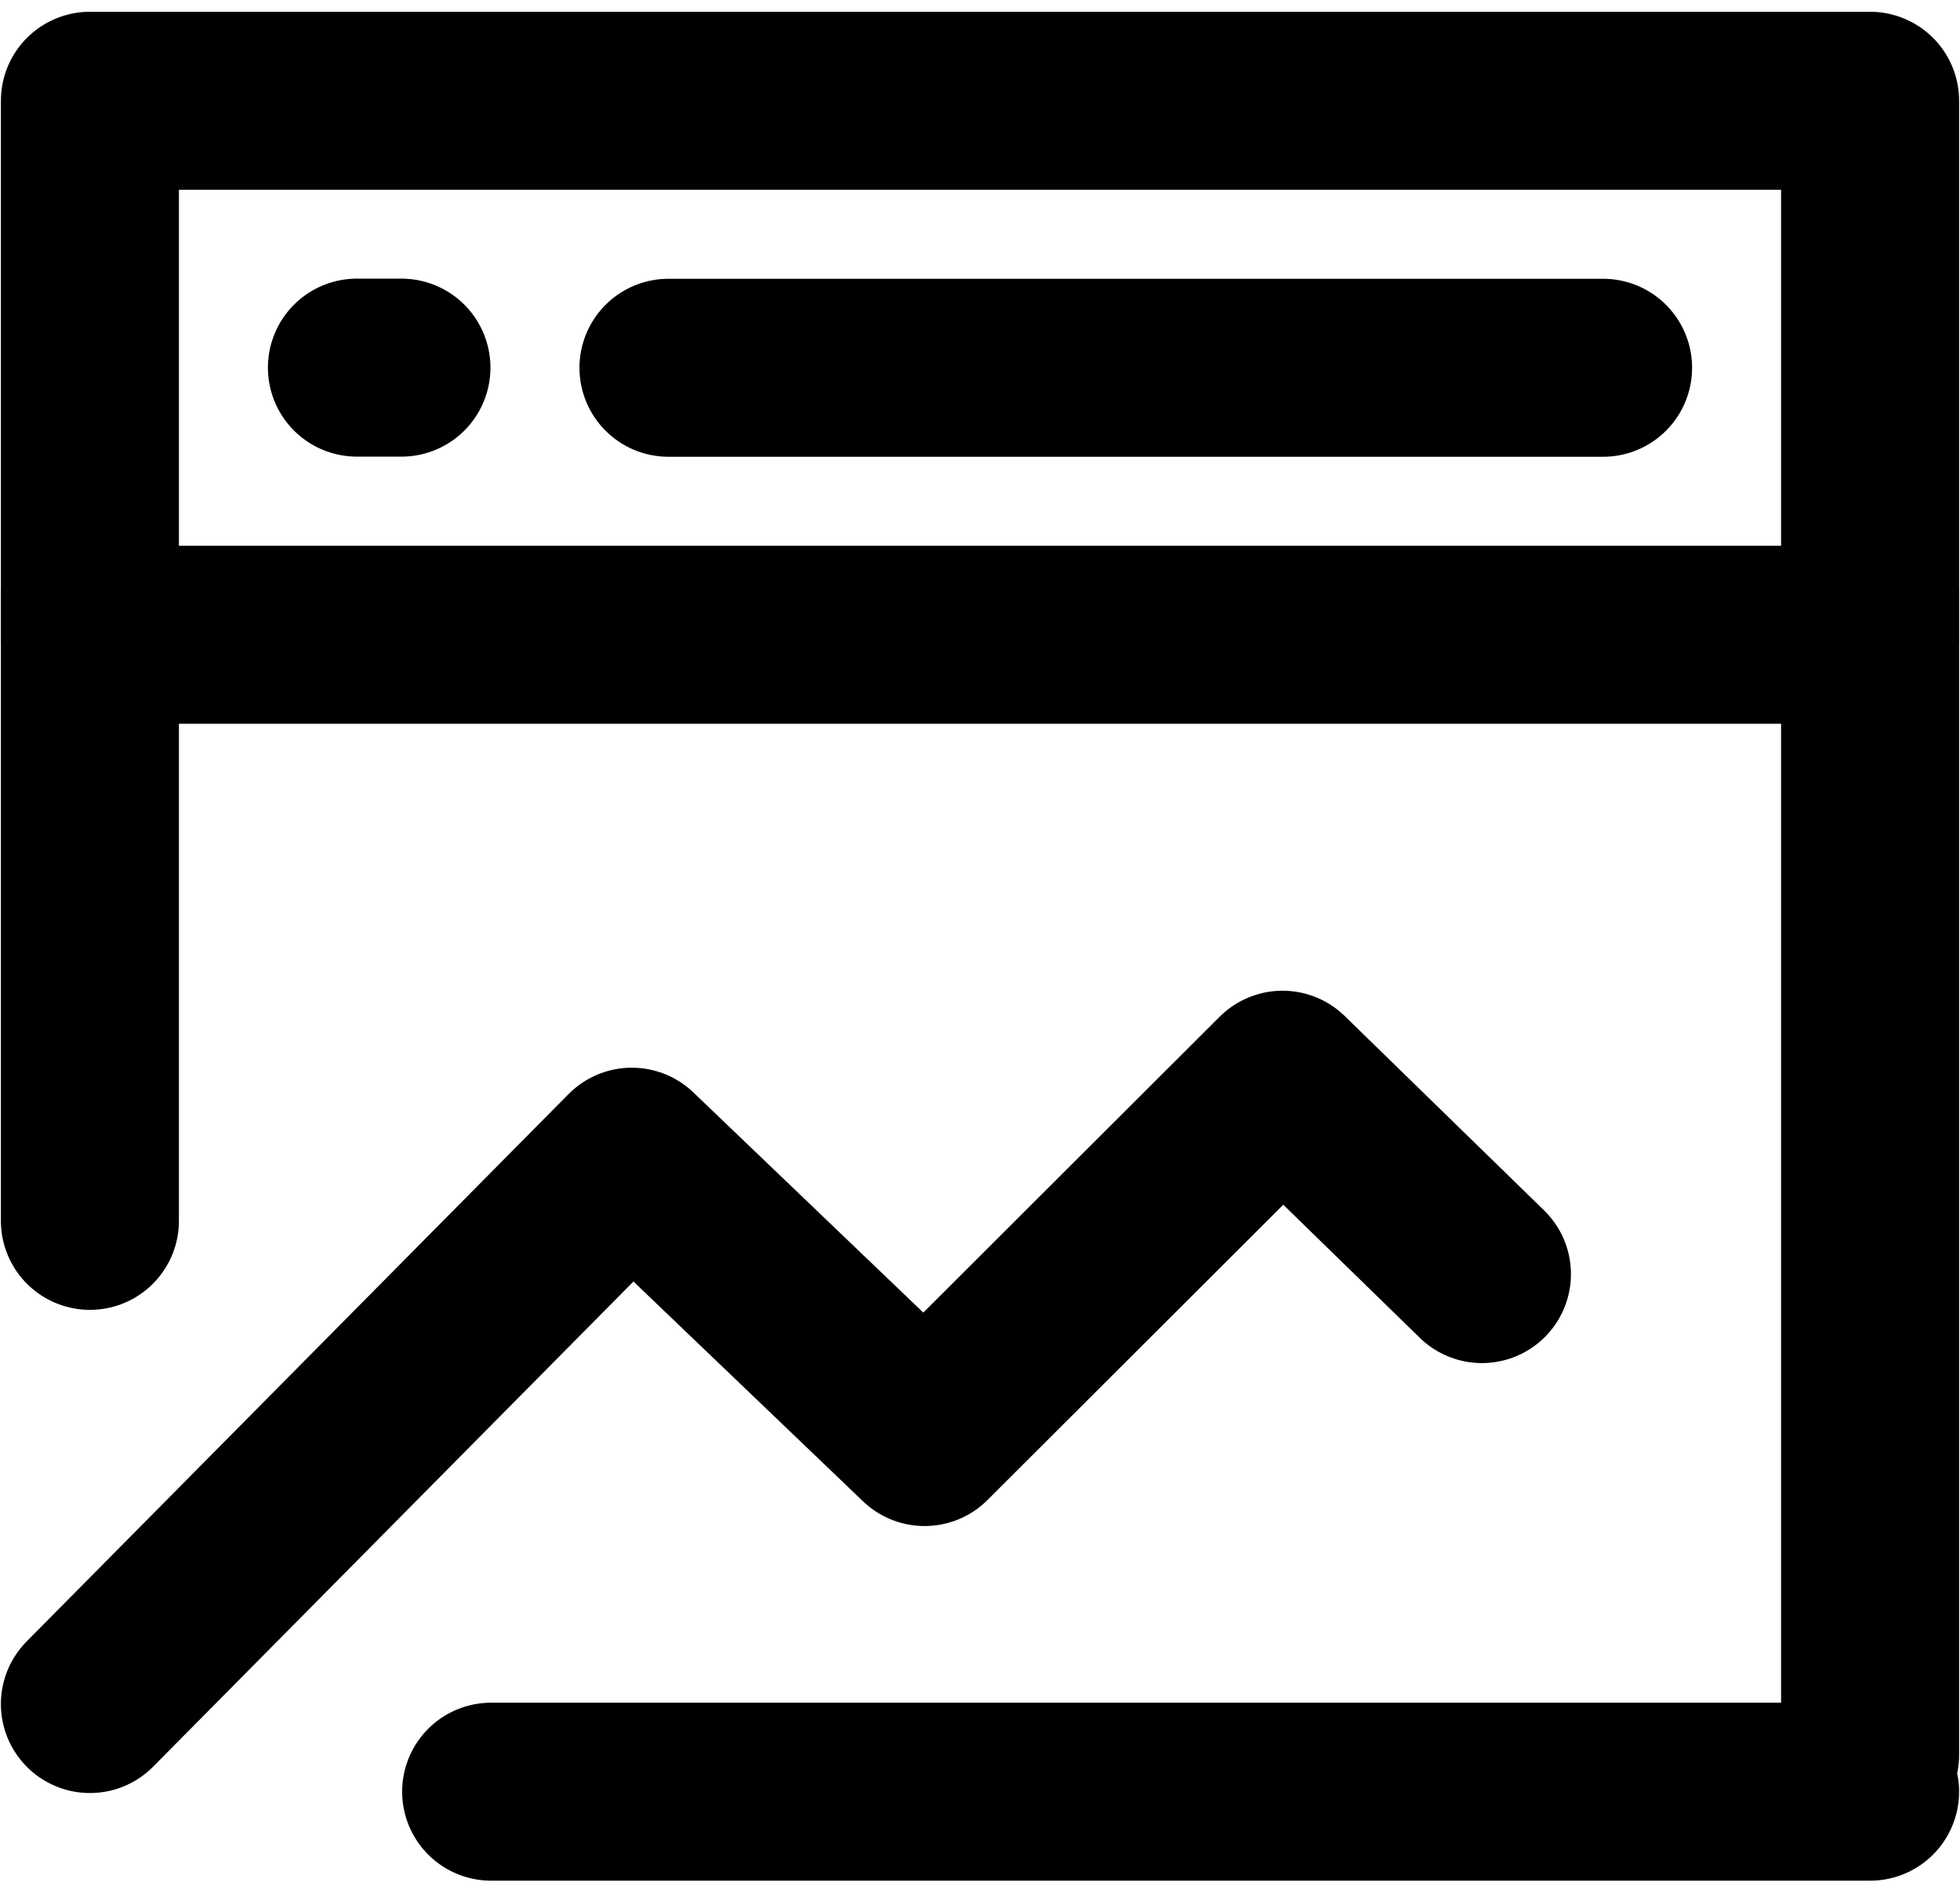
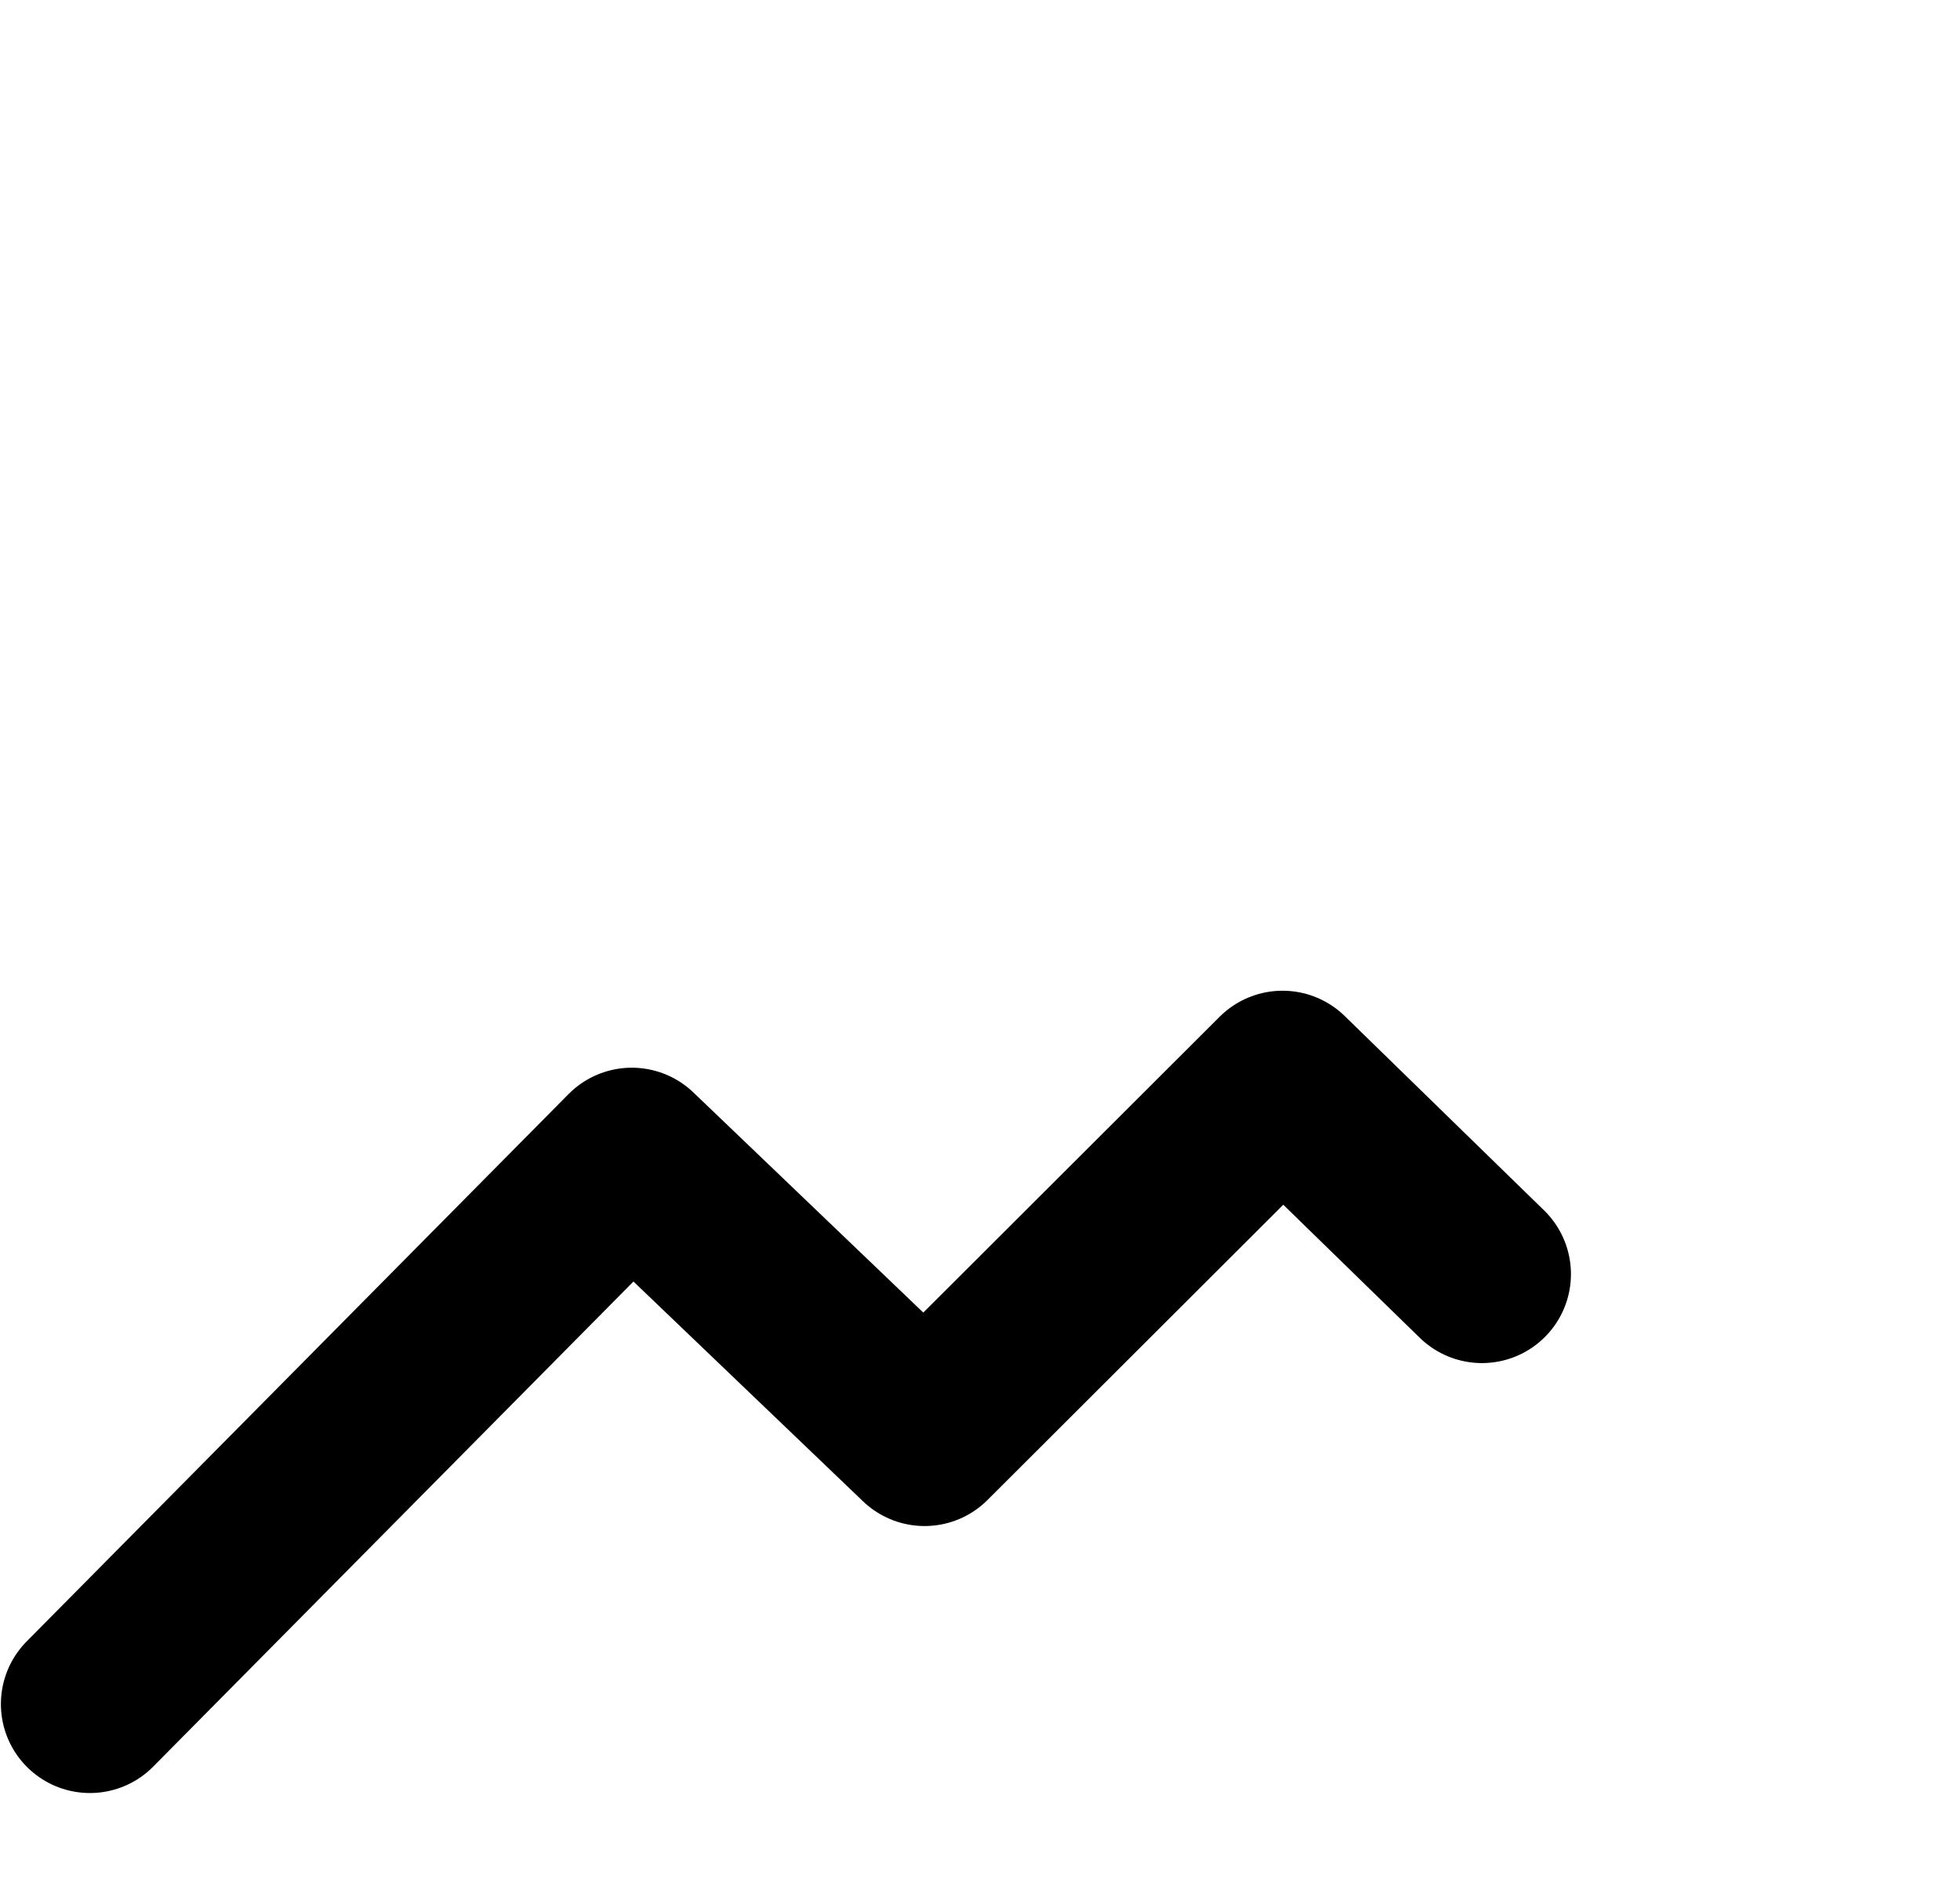
<svg xmlns="http://www.w3.org/2000/svg" width="70" height="68" viewBox="0 0 70 68" fill="none">
-   <path d="M66.789 3.6H3.211V22.674H66.789V3.6Z" stroke="black" stroke-width="6.358" stroke-linejoin="round" />
  <path d="M3.211 60.869L22.564 41.318L33.021 51.332L45.805 38.568L52.926 45.511" stroke="black" stroke-width="6.358" stroke-linecap="round" stroke-linejoin="round" />
-   <path d="M66.789 21.358V62.684M3.211 21.358V43.61M17.541 64H66.789M23.874 13.137H57.253M12.747 13.132H14.337" stroke="black" stroke-width="6.358" stroke-linecap="round" />
</svg>